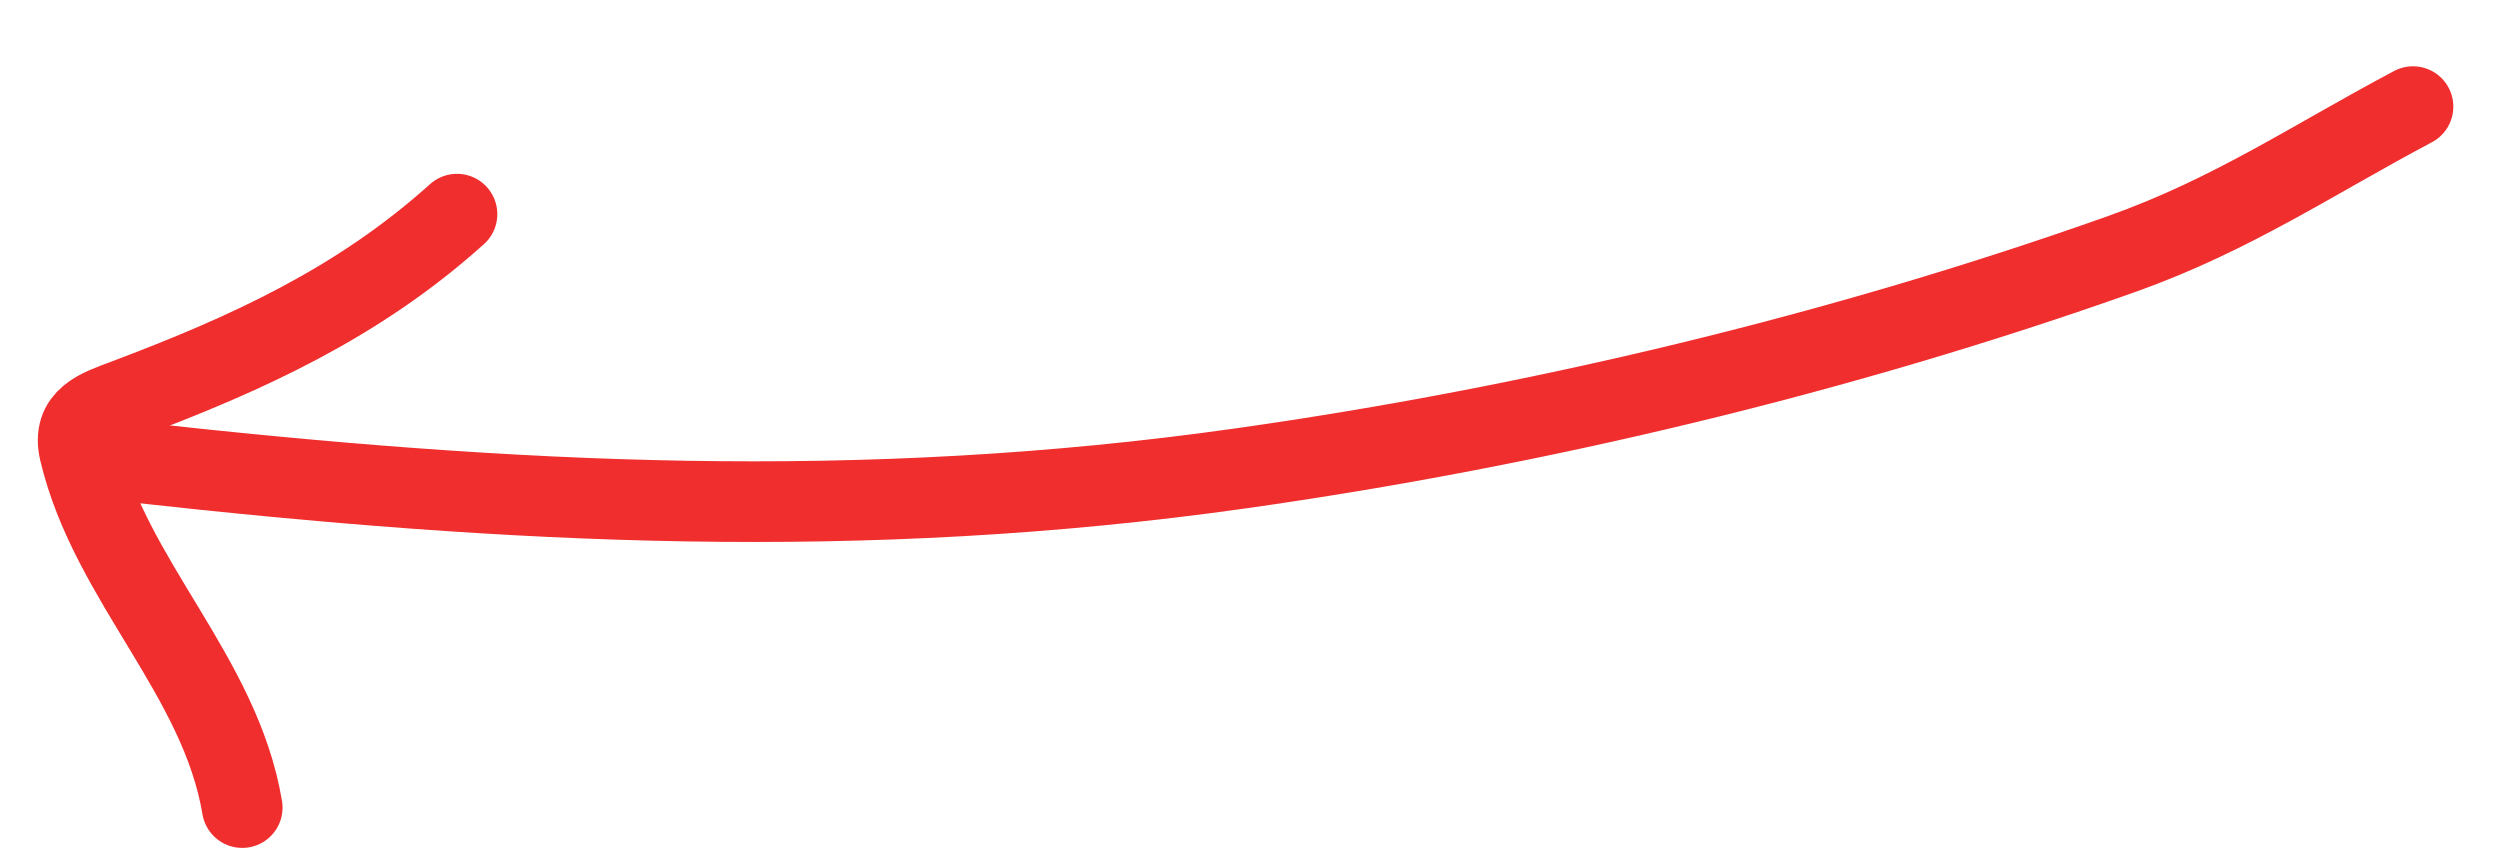
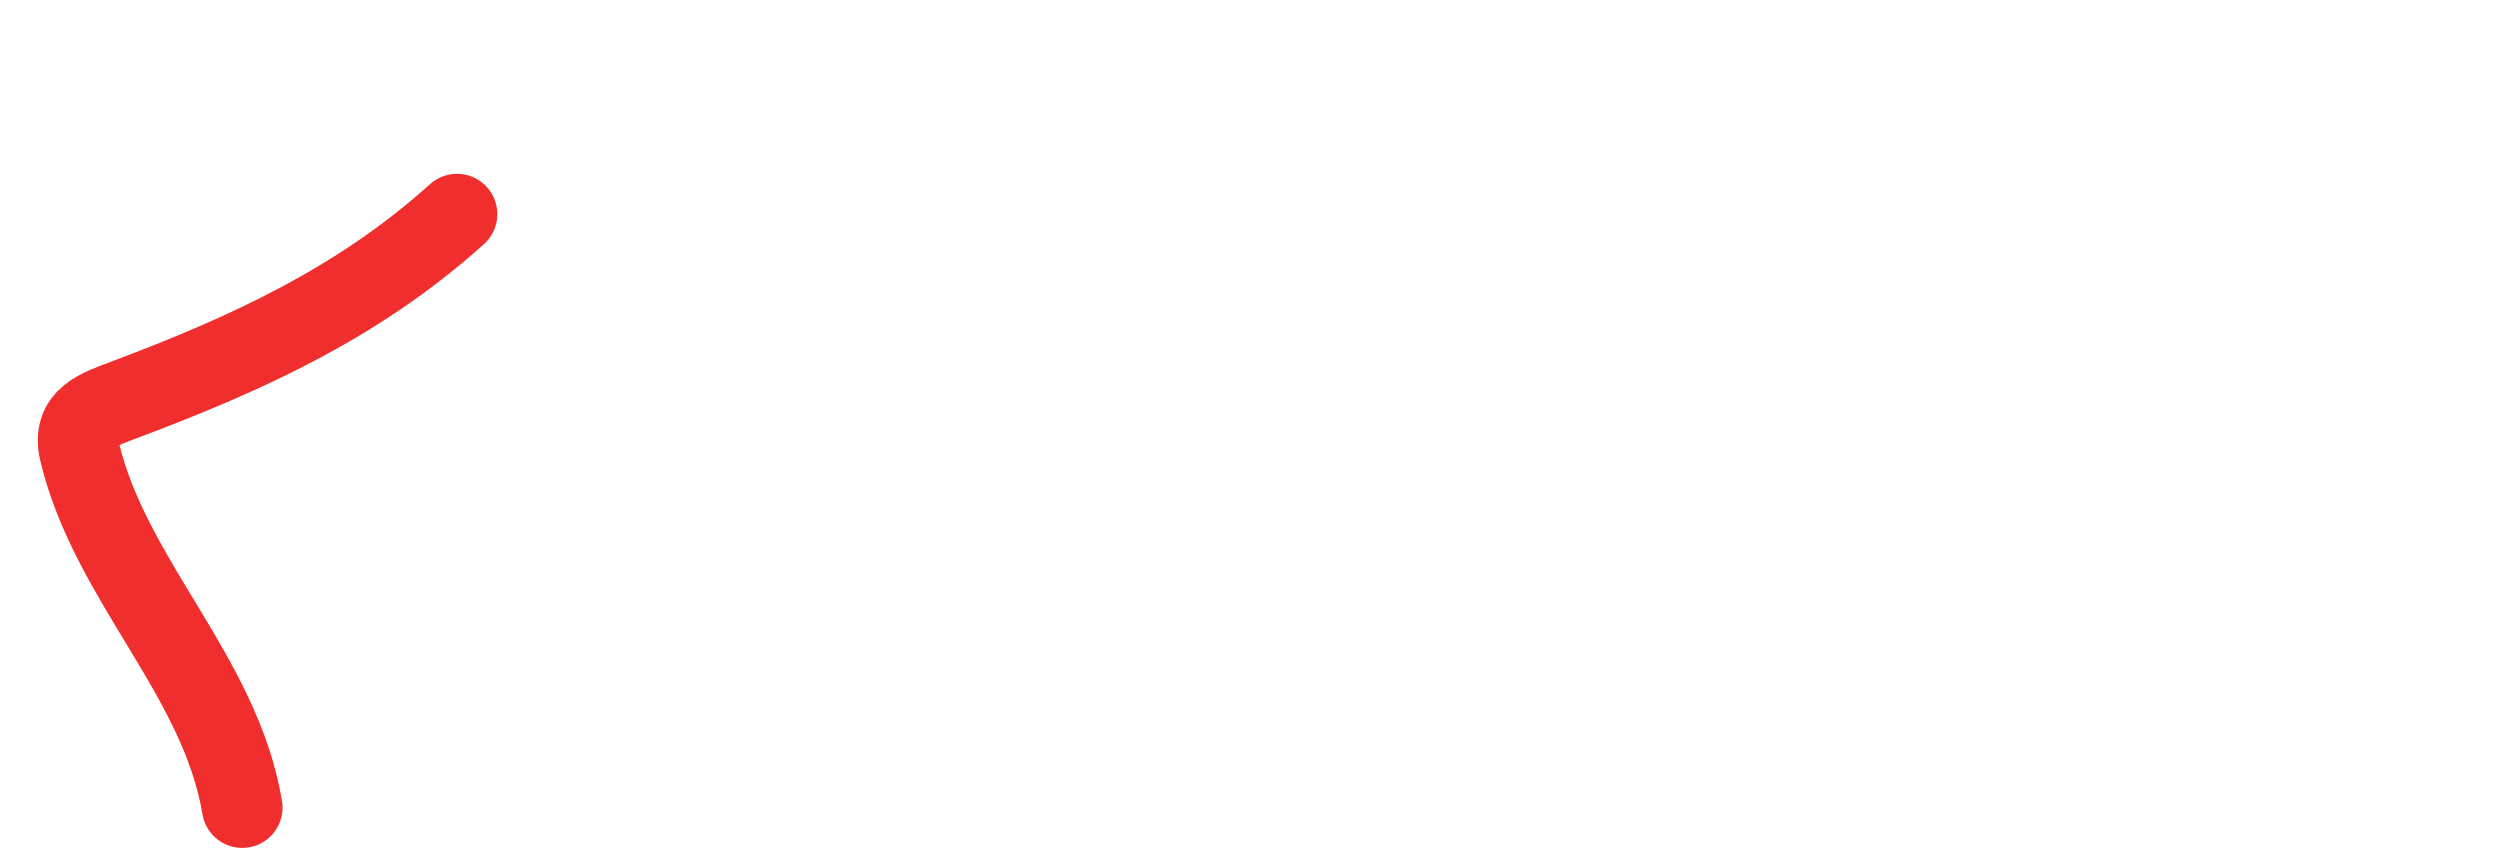
<svg xmlns="http://www.w3.org/2000/svg" width="93" height="32" viewBox="0 0 93 32" fill="none">
-   <path d="M89.764 3.966C86.108 5.901 83.025 7.993 78.943 9.443C68.471 13.164 57.141 15.872 46.146 17.425C32.035 19.419 19.026 18.75 5 17.192" stroke="#F02E2E" stroke-width="3" stroke-linecap="round" />
  <path d="M17 7.966C13.334 11.265 9.21 13.146 4.666 14.857C3.653 15.239 2.663 15.543 2.96 16.796C4.096 21.59 8.193 25.137 9.011 30.042" stroke="#F02E2E" stroke-width="3" stroke-linecap="round" />
</svg>